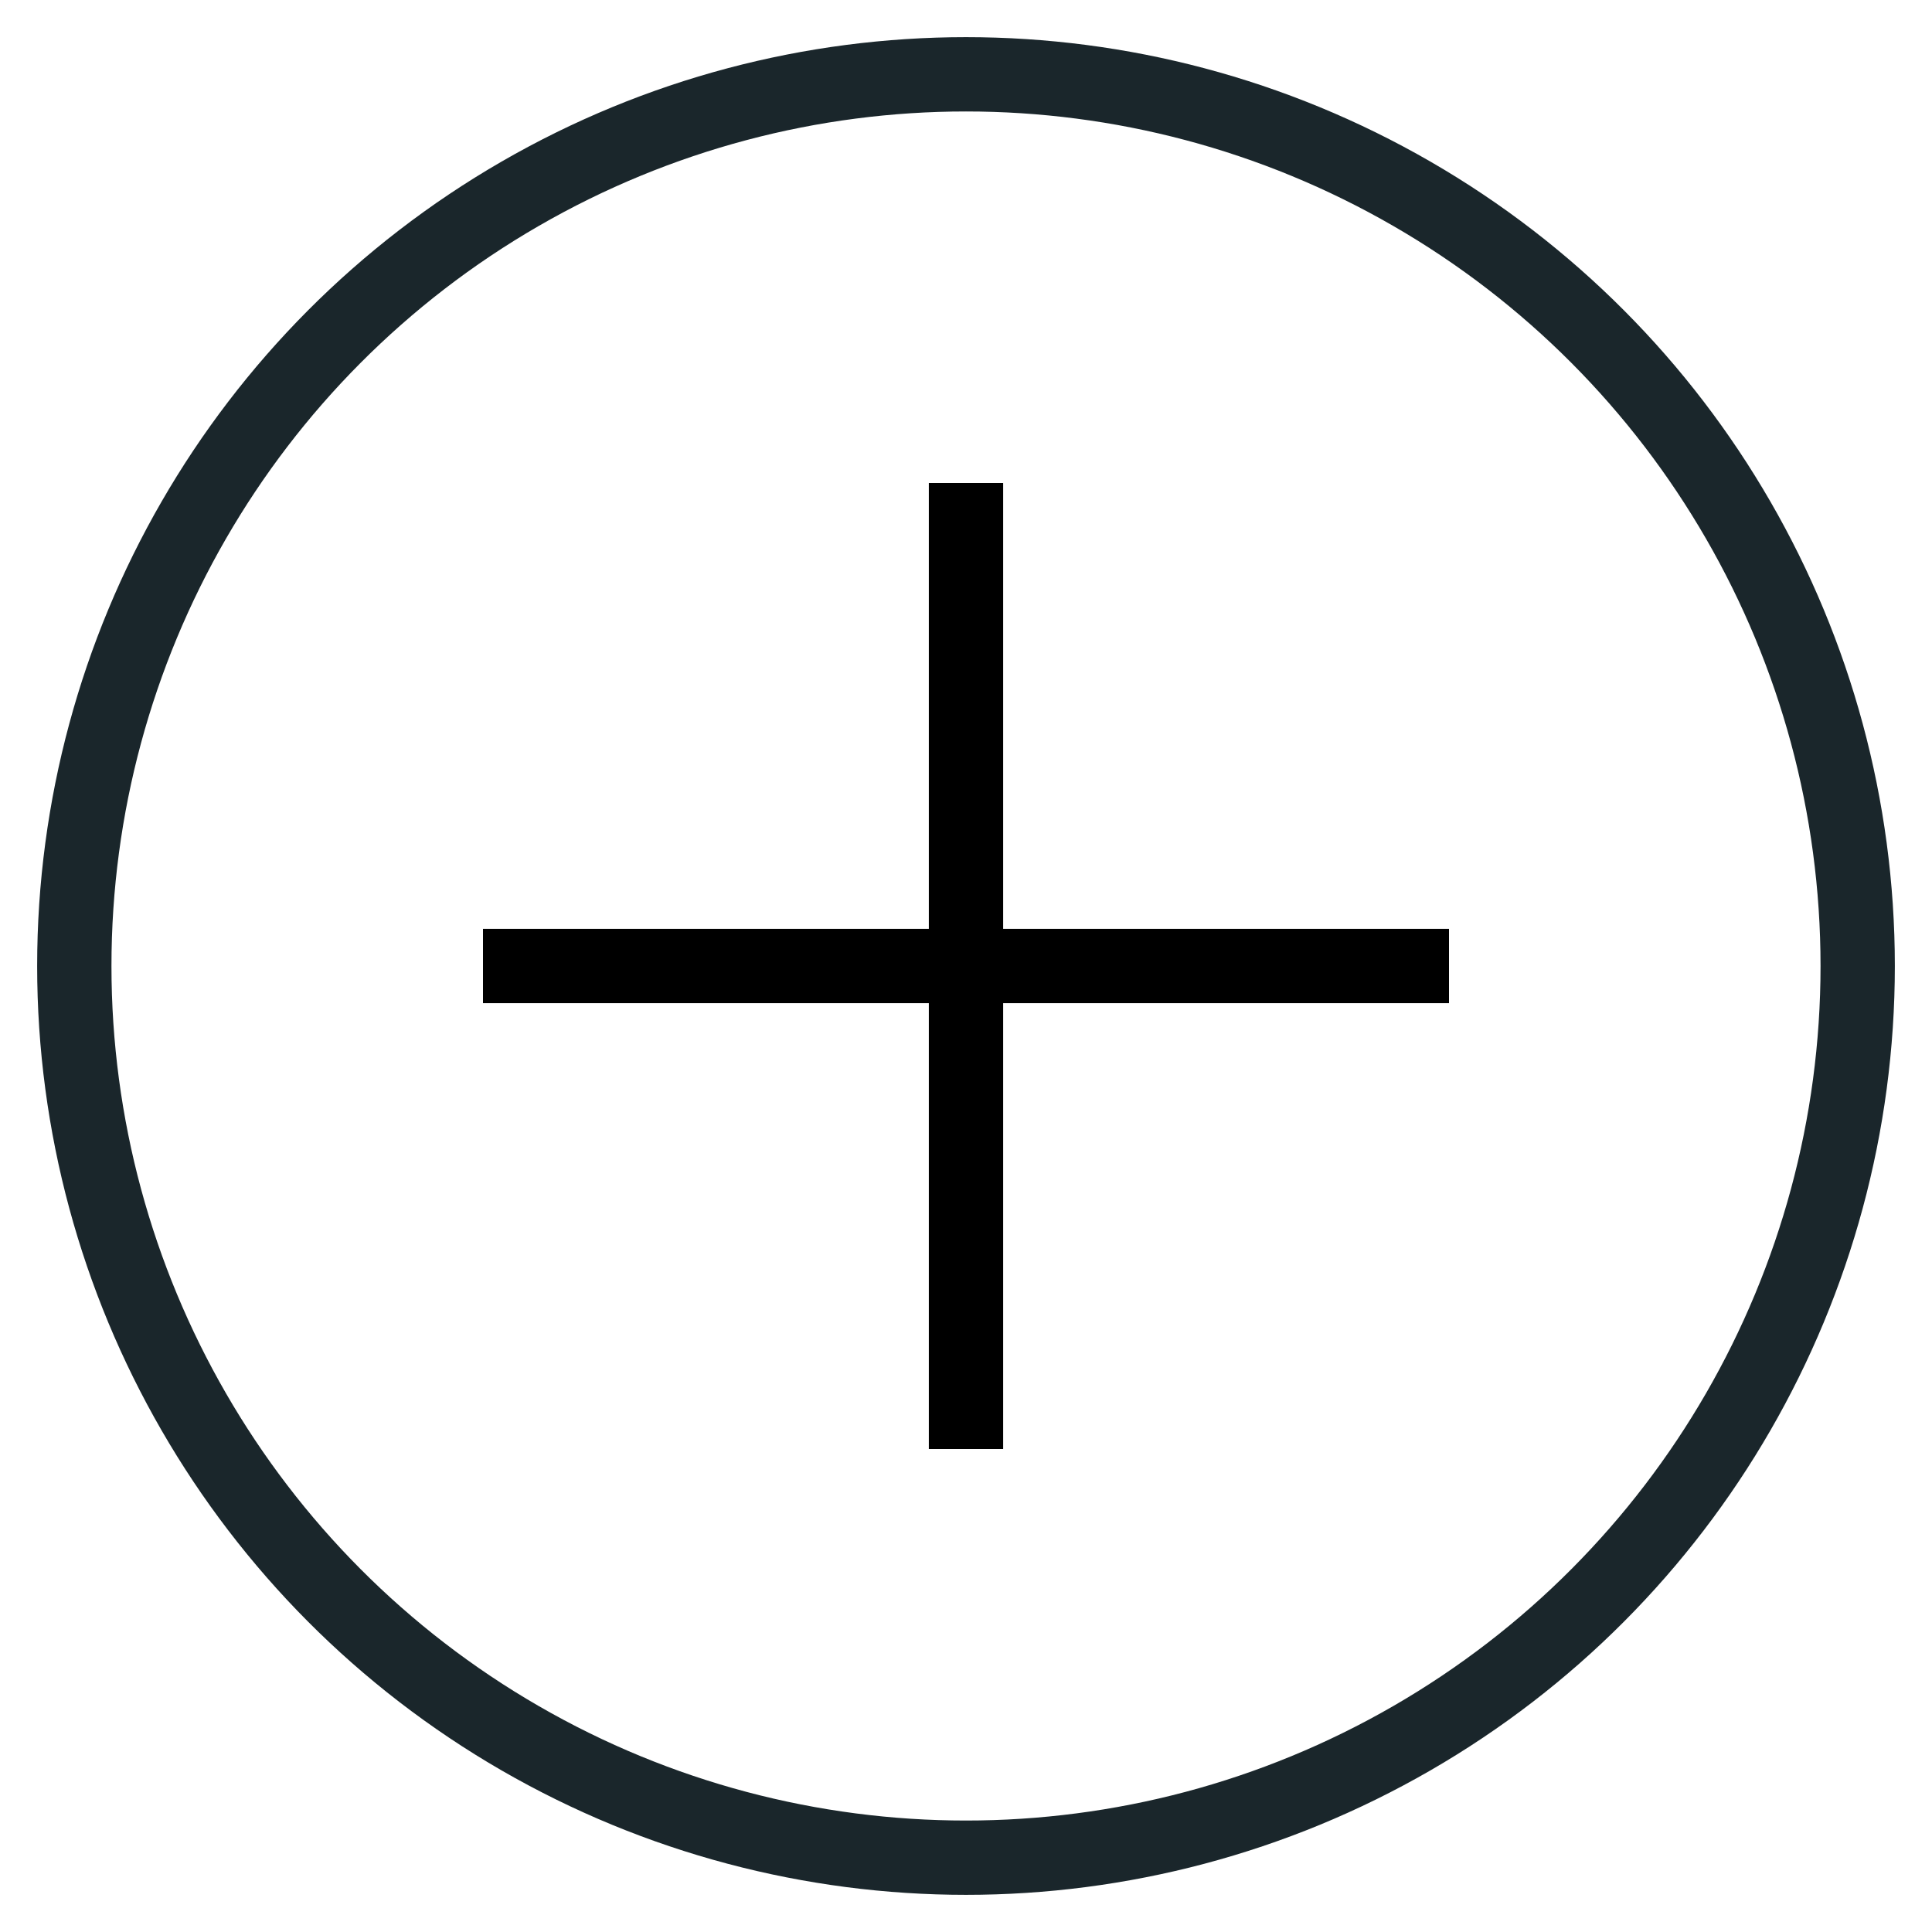
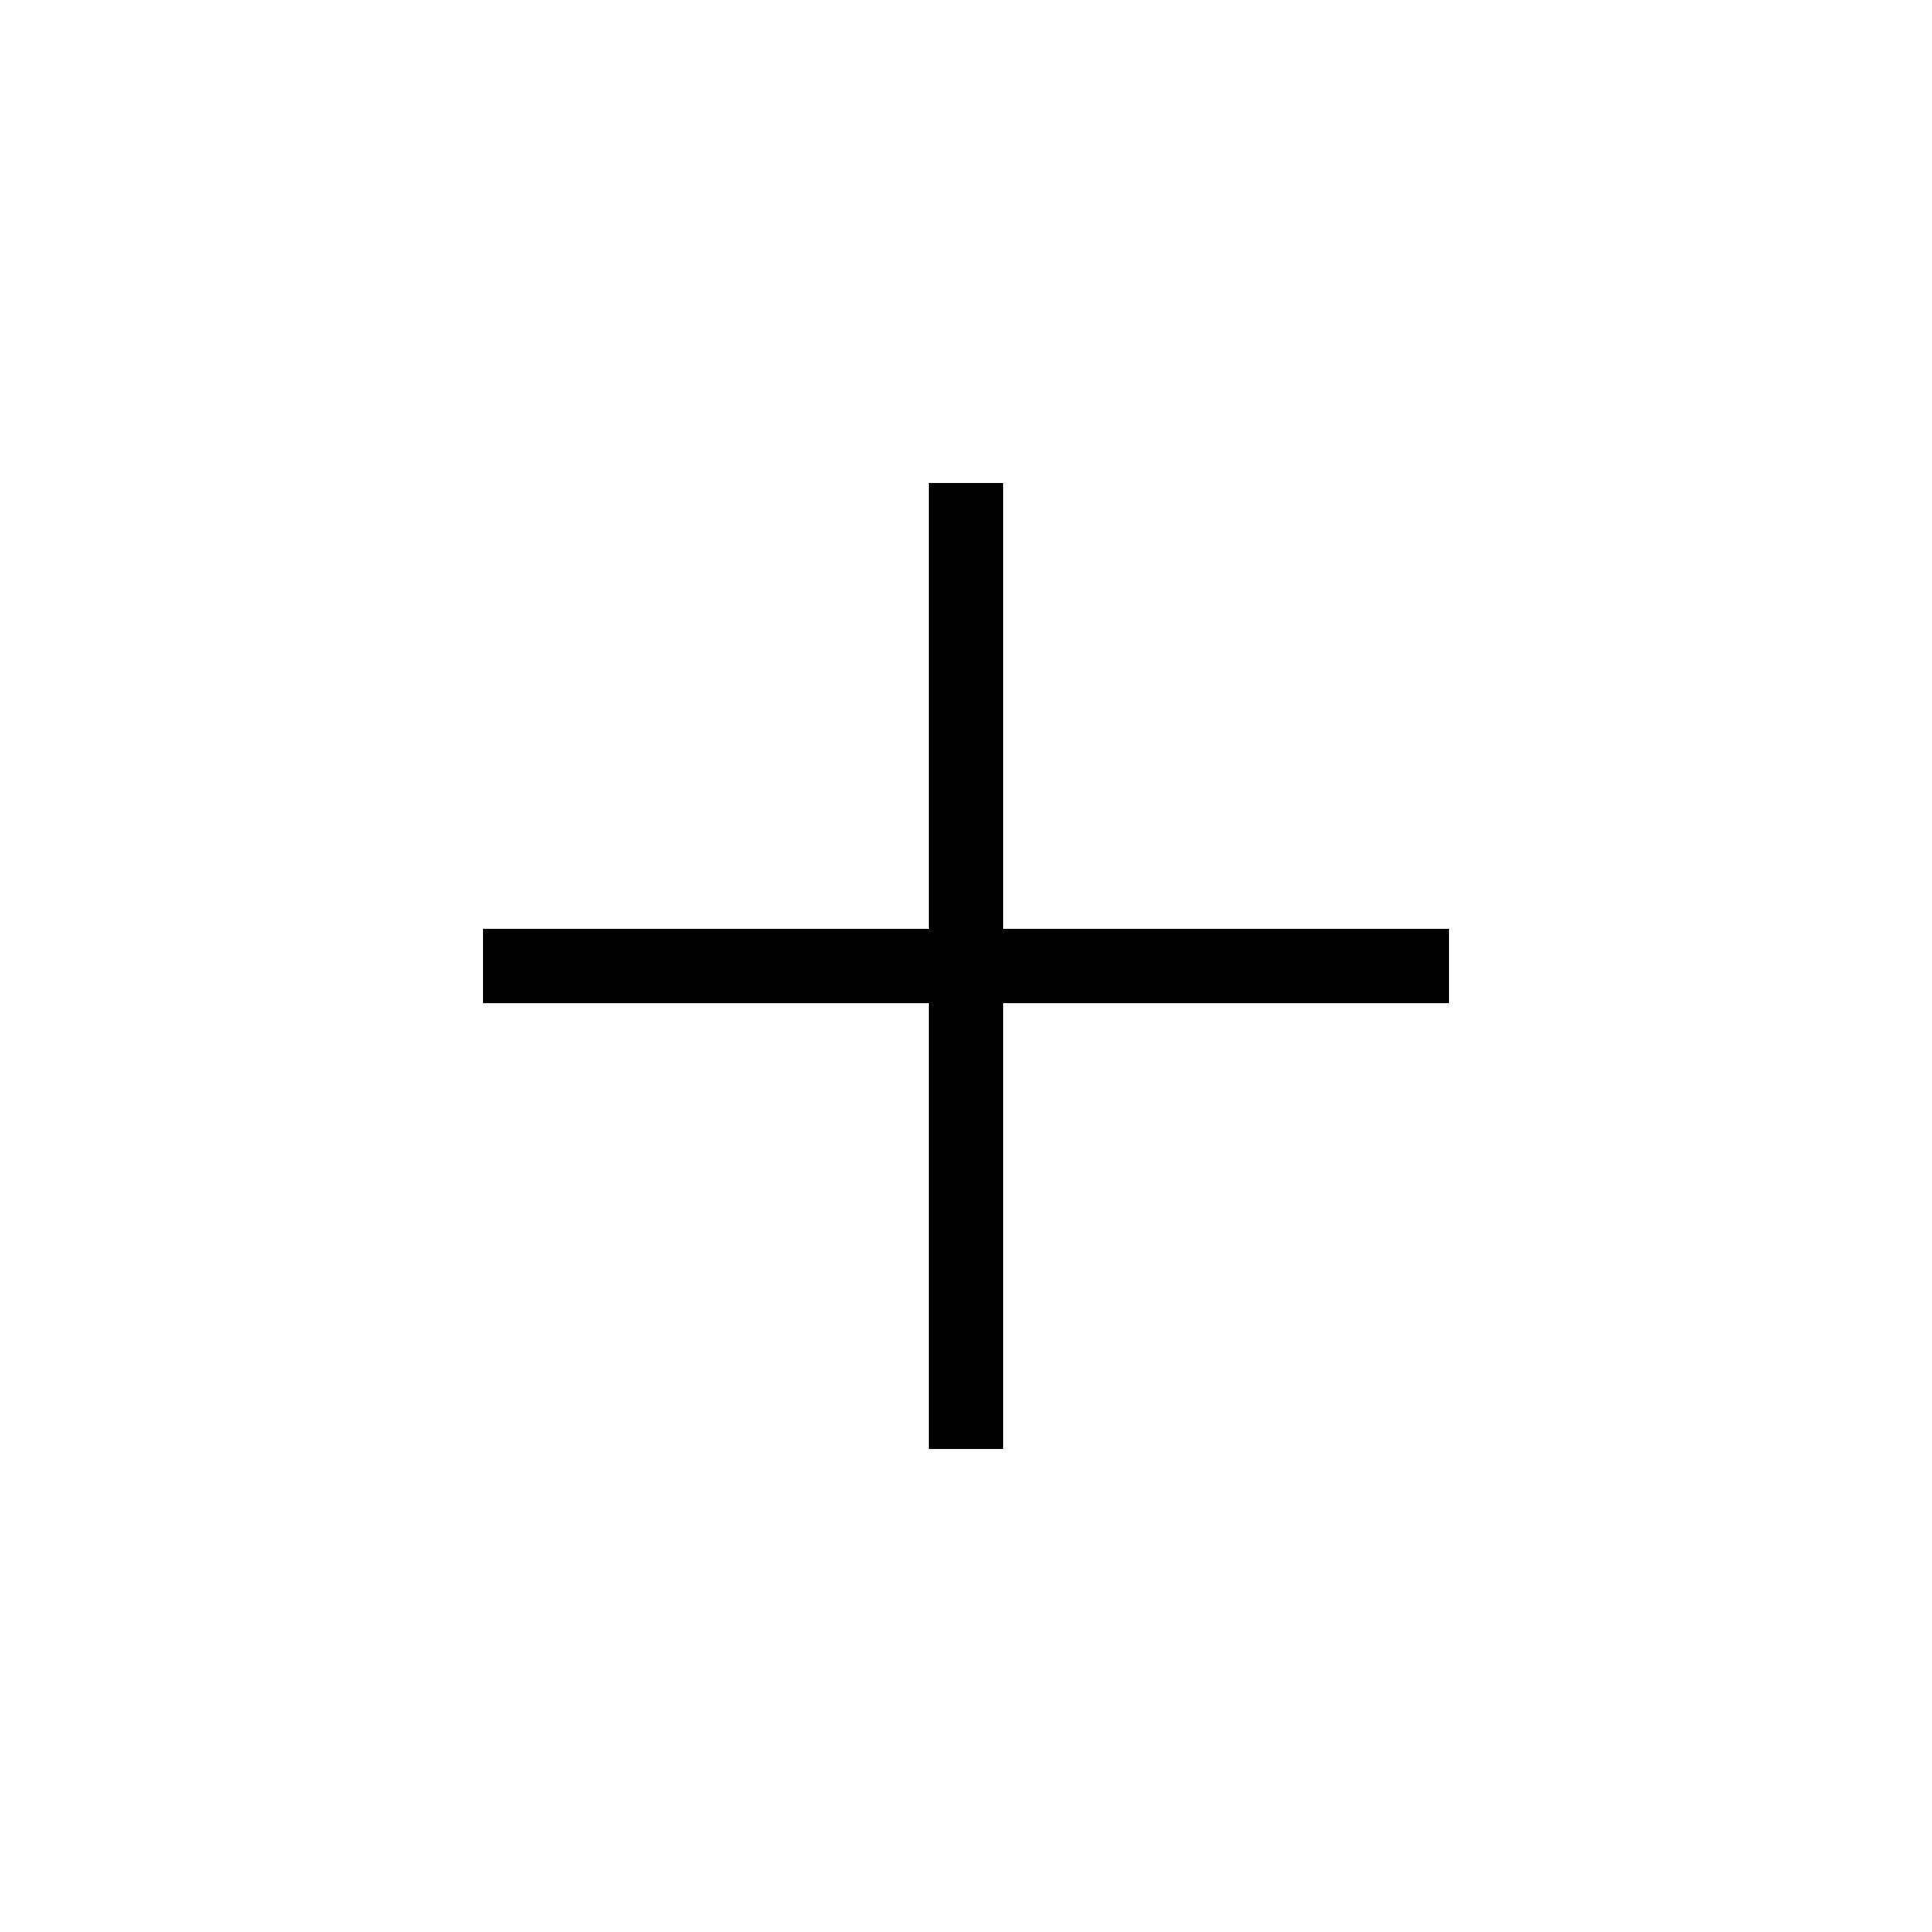
<svg xmlns="http://www.w3.org/2000/svg" width="26px" height="26px" viewBox="0 0 26 26" version="1.1">
  <title>remove_FILL0_wght300_GRAD0_opsz24 Copy 2@2x</title>
  <g id="Page-1" stroke="none" stroke-width="1" fill="none" fill-rule="evenodd">
    <g id="downloads" transform="translate(-241, -634)">
      <g id="remove_FILL0_wght300_GRAD0_opsz24-Copy-2" transform="translate(242, 635)">
-         <circle id="Oval" stroke="#1A262B" cx="12" cy="12" r="12" />
        <g id="add_FILL0_wght200_GRAD0_opsz24-(1)" transform="translate(5.5, 5.5)" fill="#000000" fill-rule="nonzero">
          <polygon id="Path" points="6 13 6 7 0 7 0 6 6 6 6 0 7 0 7 6 13 6 13 7 7 7 7 13" />
        </g>
      </g>
    </g>
  </g>
</svg>